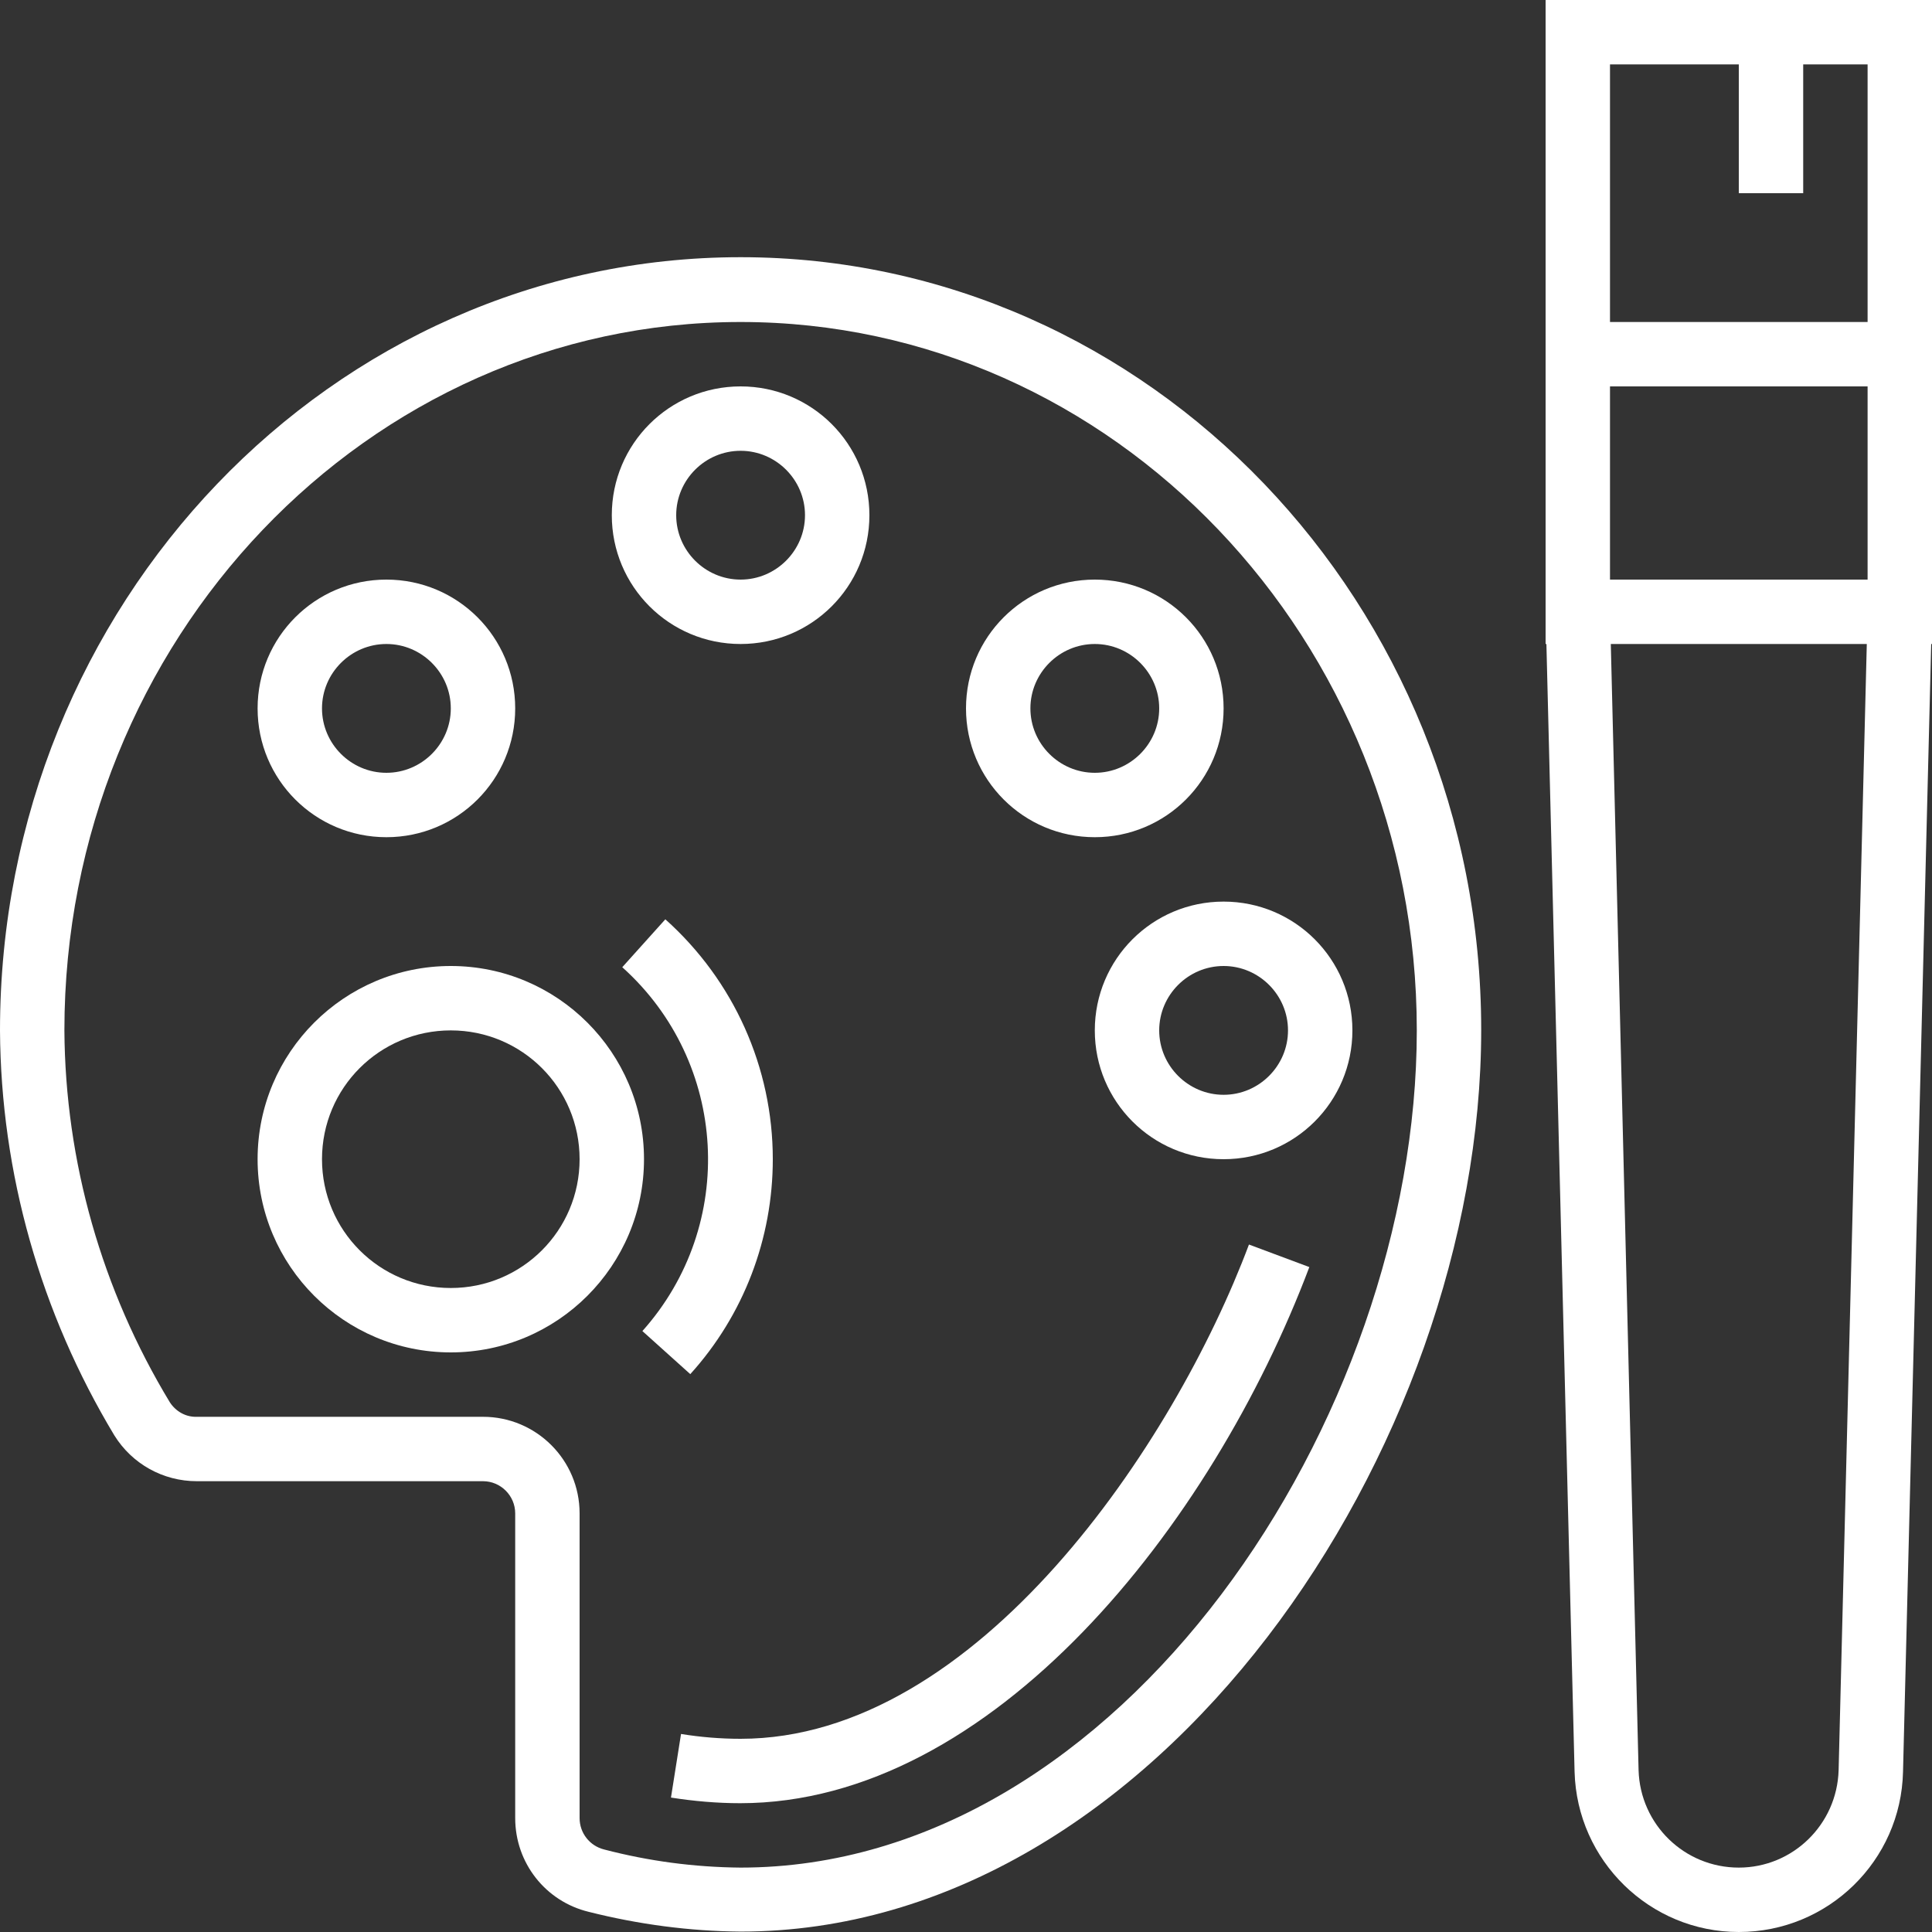
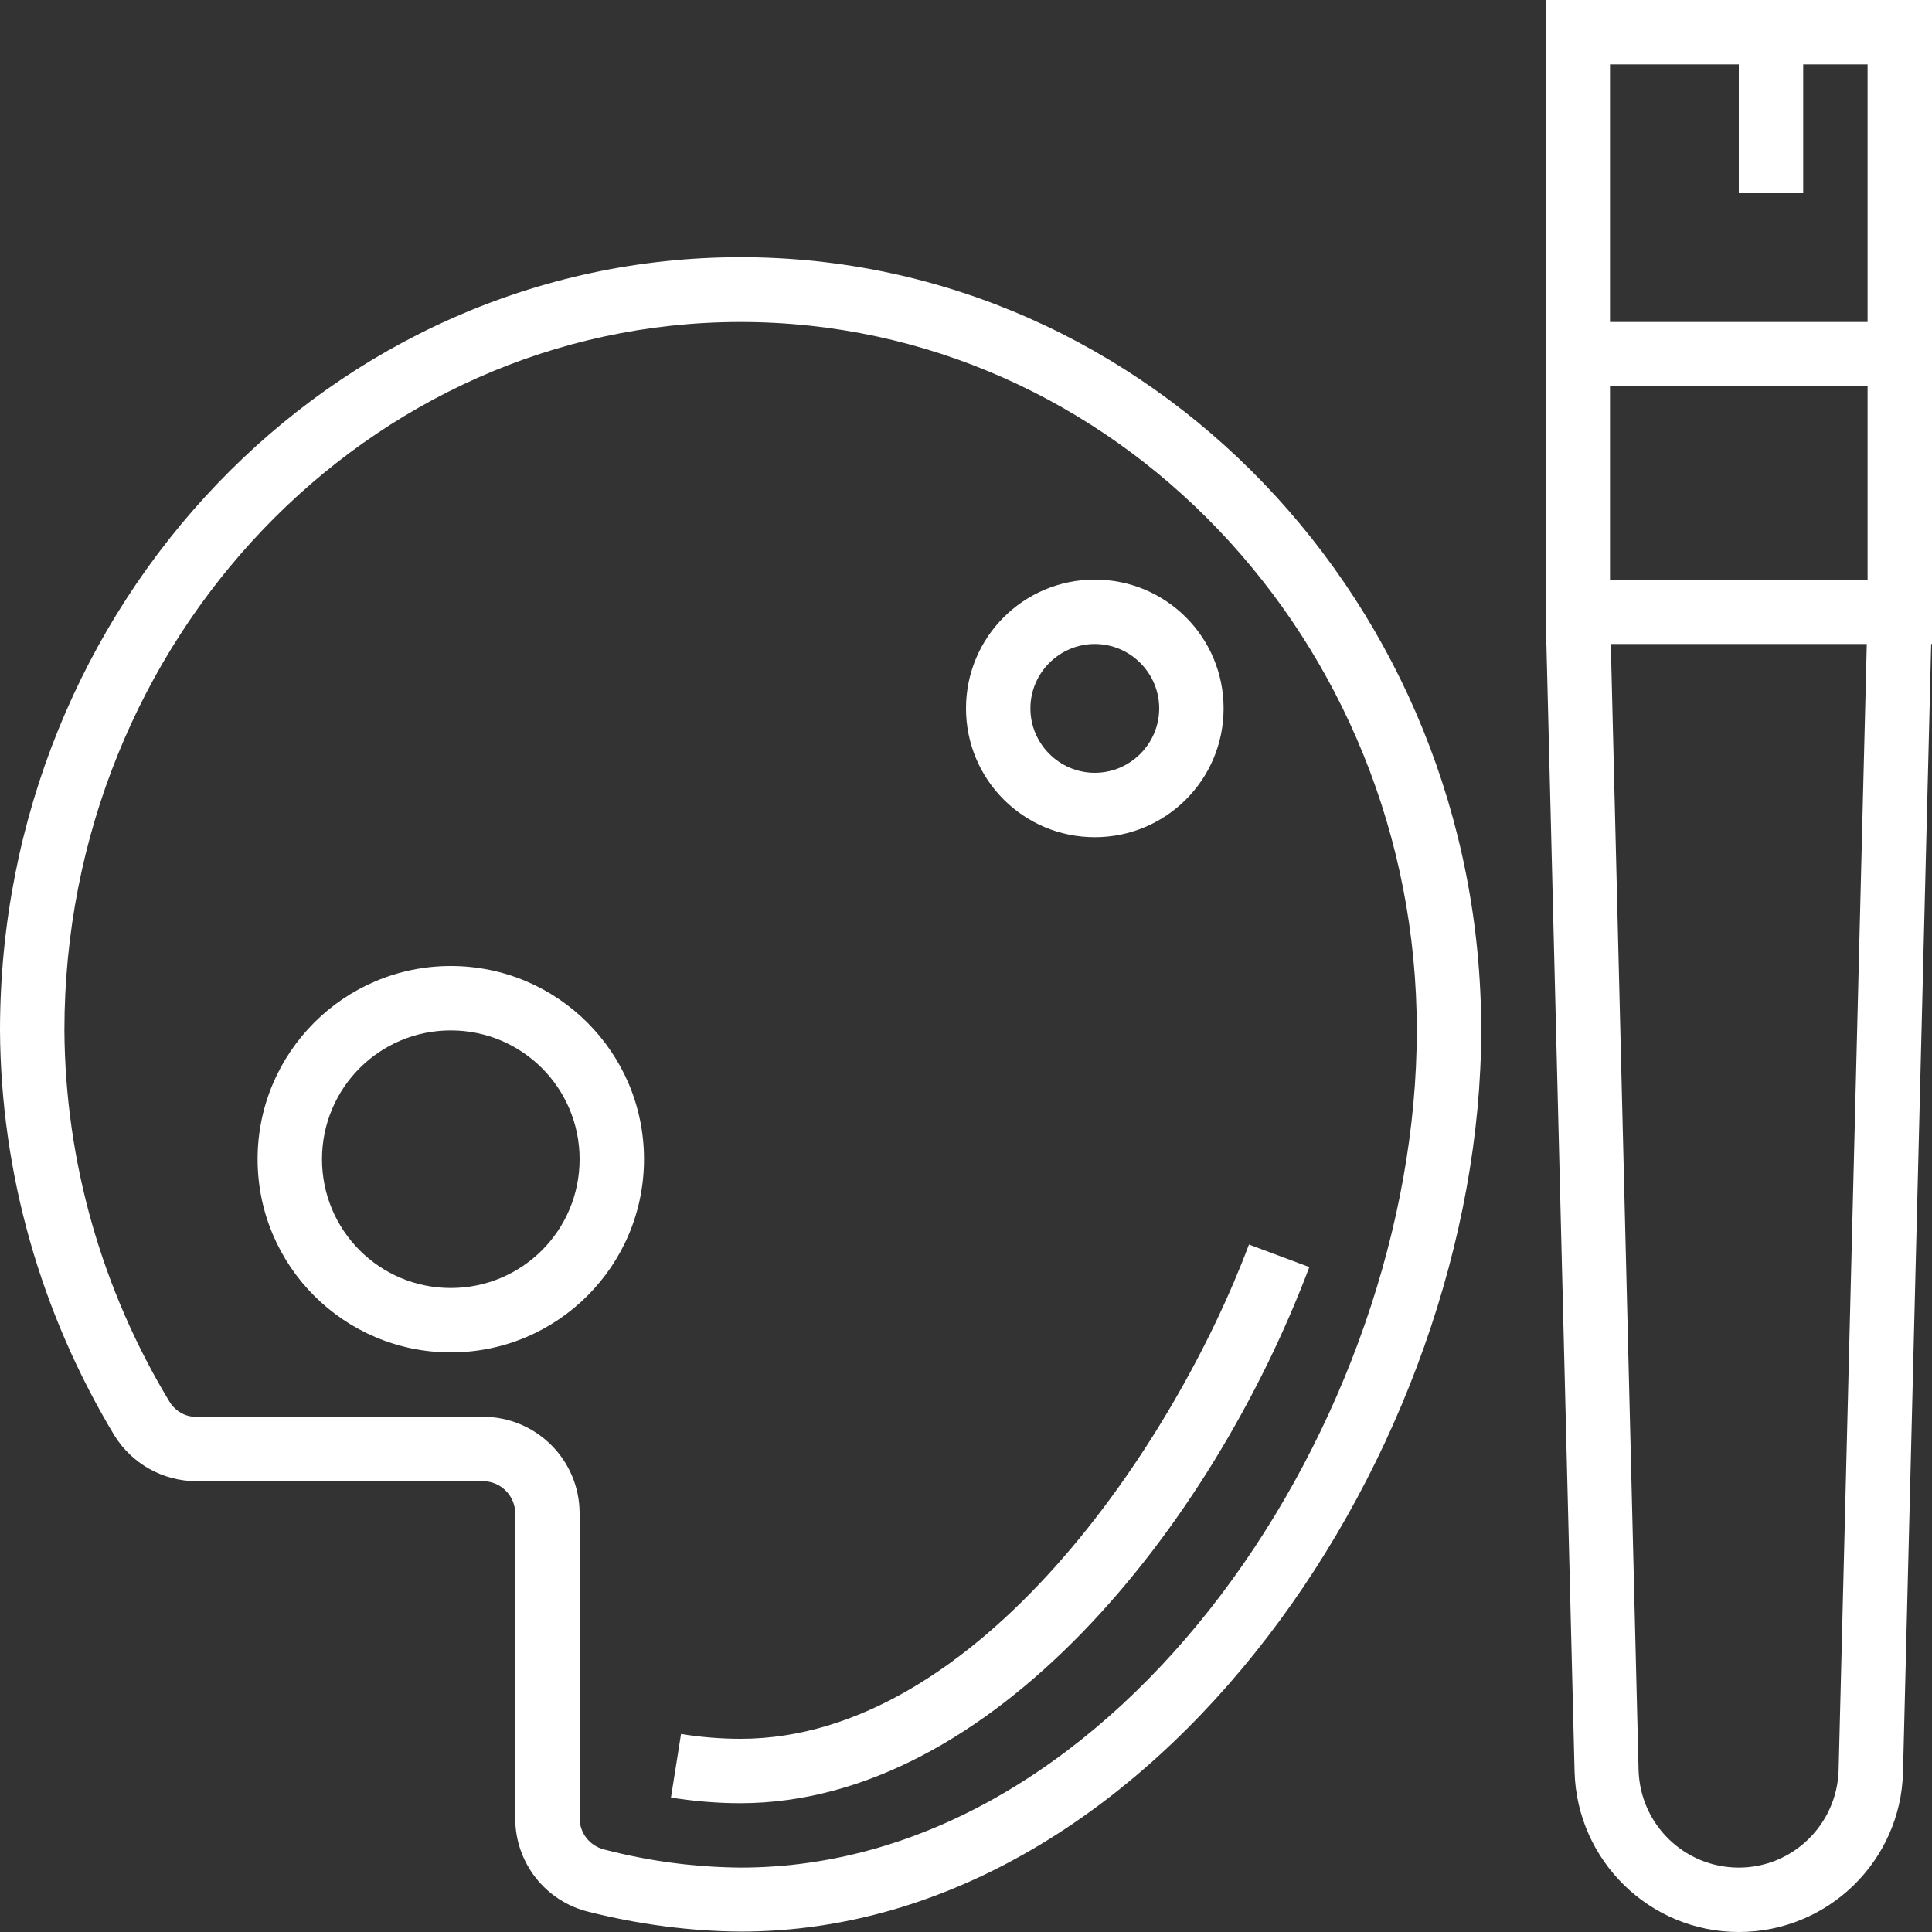
<svg xmlns="http://www.w3.org/2000/svg" version="1.1" id="Layer_1" x="0px" y="0px" viewBox="0 0 480 480" style="enable-background:new 0 0 480 480;" xml:space="preserve">
  <rect x="0" y="0" width="480" height="480" fill="#333333" stroke="none" />
  <style type="text/css">
	.st0{fill:#FFFFFF;}
</style>
  <path class="st0" d="M48.9,368H120c4.4,0,8,3.6,8,8v75.7c0,11.1,7.5,20.7,18.3,23.3c12.3,3.1,25,4.8,37.7,4.9  c103.6,0,184-120.4,184-224c0-105.9-82.5-192-184-192S0,150.1,0,256c0.2,35.5,10.1,70.2,28.4,100.6C32.8,363.7,40.5,368,48.9,368z   M184,80c92.6,0,168,79,168,176c0,96.2-73.4,208-168,208c-11.5-0.1-22.8-1.6-33.9-4.5c-3.6-0.9-6.1-4.1-6.1-7.8V376  c0-13.3-10.8-24-24-24H48.9c-2.7,0.1-5.2-1.3-6.7-3.6C25.3,320.5,16.2,288.6,16,256C16,159,91.4,80,184,80z" />
-   <path class="st0" d="M184,432c-4.9,0-9.9-0.4-14.8-1.2l-2.5,15.8c5.7,0.9,11.5,1.4,17.2,1.4c62.6,0,117.2-69,141.4-133.2l-15-5.6  C291.8,358.6,242.8,432,184,432z" />
-   <path class="st0" d="M184,160c17.7,0,32-14.3,32-32s-14.3-32-32-32s-32,14.3-32,32C152,145.7,166.3,160,184,160z M184,112  c8.8,0,16,7.2,16,16s-7.2,16-16,16s-16-7.2-16-16C168,119.2,175.2,112,184,112z" />
-   <path class="st0" d="M96,208c17.7,0,32-14.3,32-32s-14.3-32-32-32s-32,14.3-32,32C64,193.7,78.3,208,96,208z M96,160  c8.8,0,16,7.2,16,16s-7.2,16-16,16s-16-7.2-16-16C80,167.2,87.2,160,96,160z" />
+   <path class="st0" d="M184,432c-4.9,0-9.9-0.4-14.8-1.2l-2.5,15.8c5.7,0.9,11.5,1.4,17.2,1.4c62.6,0,117.2-69,141.4-133.2l-15-5.6  C291.8,358.6,242.8,432,184,432" />
  <path class="st0" d="M272,208c17.7,0,32-14.3,32-32s-14.3-32-32-32s-32,14.3-32,32C240,193.7,254.3,208,272,208z M272,160  c8.8,0,16,7.2,16,16s-7.2,16-16,16s-16-7.2-16-16C256,167.2,263.2,160,272,160z" />
-   <path class="st0" d="M272,256c0,17.7,14.3,32,32,32s32-14.3,32-32s-14.3-32-32-32C286.3,224,272,238.3,272,256z M320,256  c0,8.8-7.2,16-16,16s-16-7.2-16-16s7.2-16,16-16C312.8,240,320,247.2,320,256z" />
  <path class="st0" d="M112,336c26.5,0,48-21.5,48-48s-21.5-48-48-48s-48,21.5-48,48C64,314.5,85.5,336,112,336z M112,256  c17.7,0,32,14.3,32,32s-14.3,32-32,32s-32-14.3-32-32C80,270.3,94.3,256,112,256z" />
-   <path class="st0" d="M192,288c0-22.8-9.7-44.4-26.7-59.6l-10.7,11.9c26.3,23.6,28.6,64,5,90.4l11.9,10.7  C184.8,326.7,192,307.7,192,288z" />
  <path class="st0" d="M480,0h-96v160h0.2l7,280.2c0.6,22.1,18.7,39.8,40.8,39.8c22.2,0,40.3-17.7,40.8-39.8l7-280.2h0.2V0z M400,16  h32v32h16V16h16v64h-64V16z M400,96h64v48h-64V96z M456.8,439.8c-0.4,13.5-11.4,24.2-24.8,24.2c-13.5,0-24.5-10.7-24.9-24.2  L400.2,160h63.6L456.8,439.8z" />
</svg>